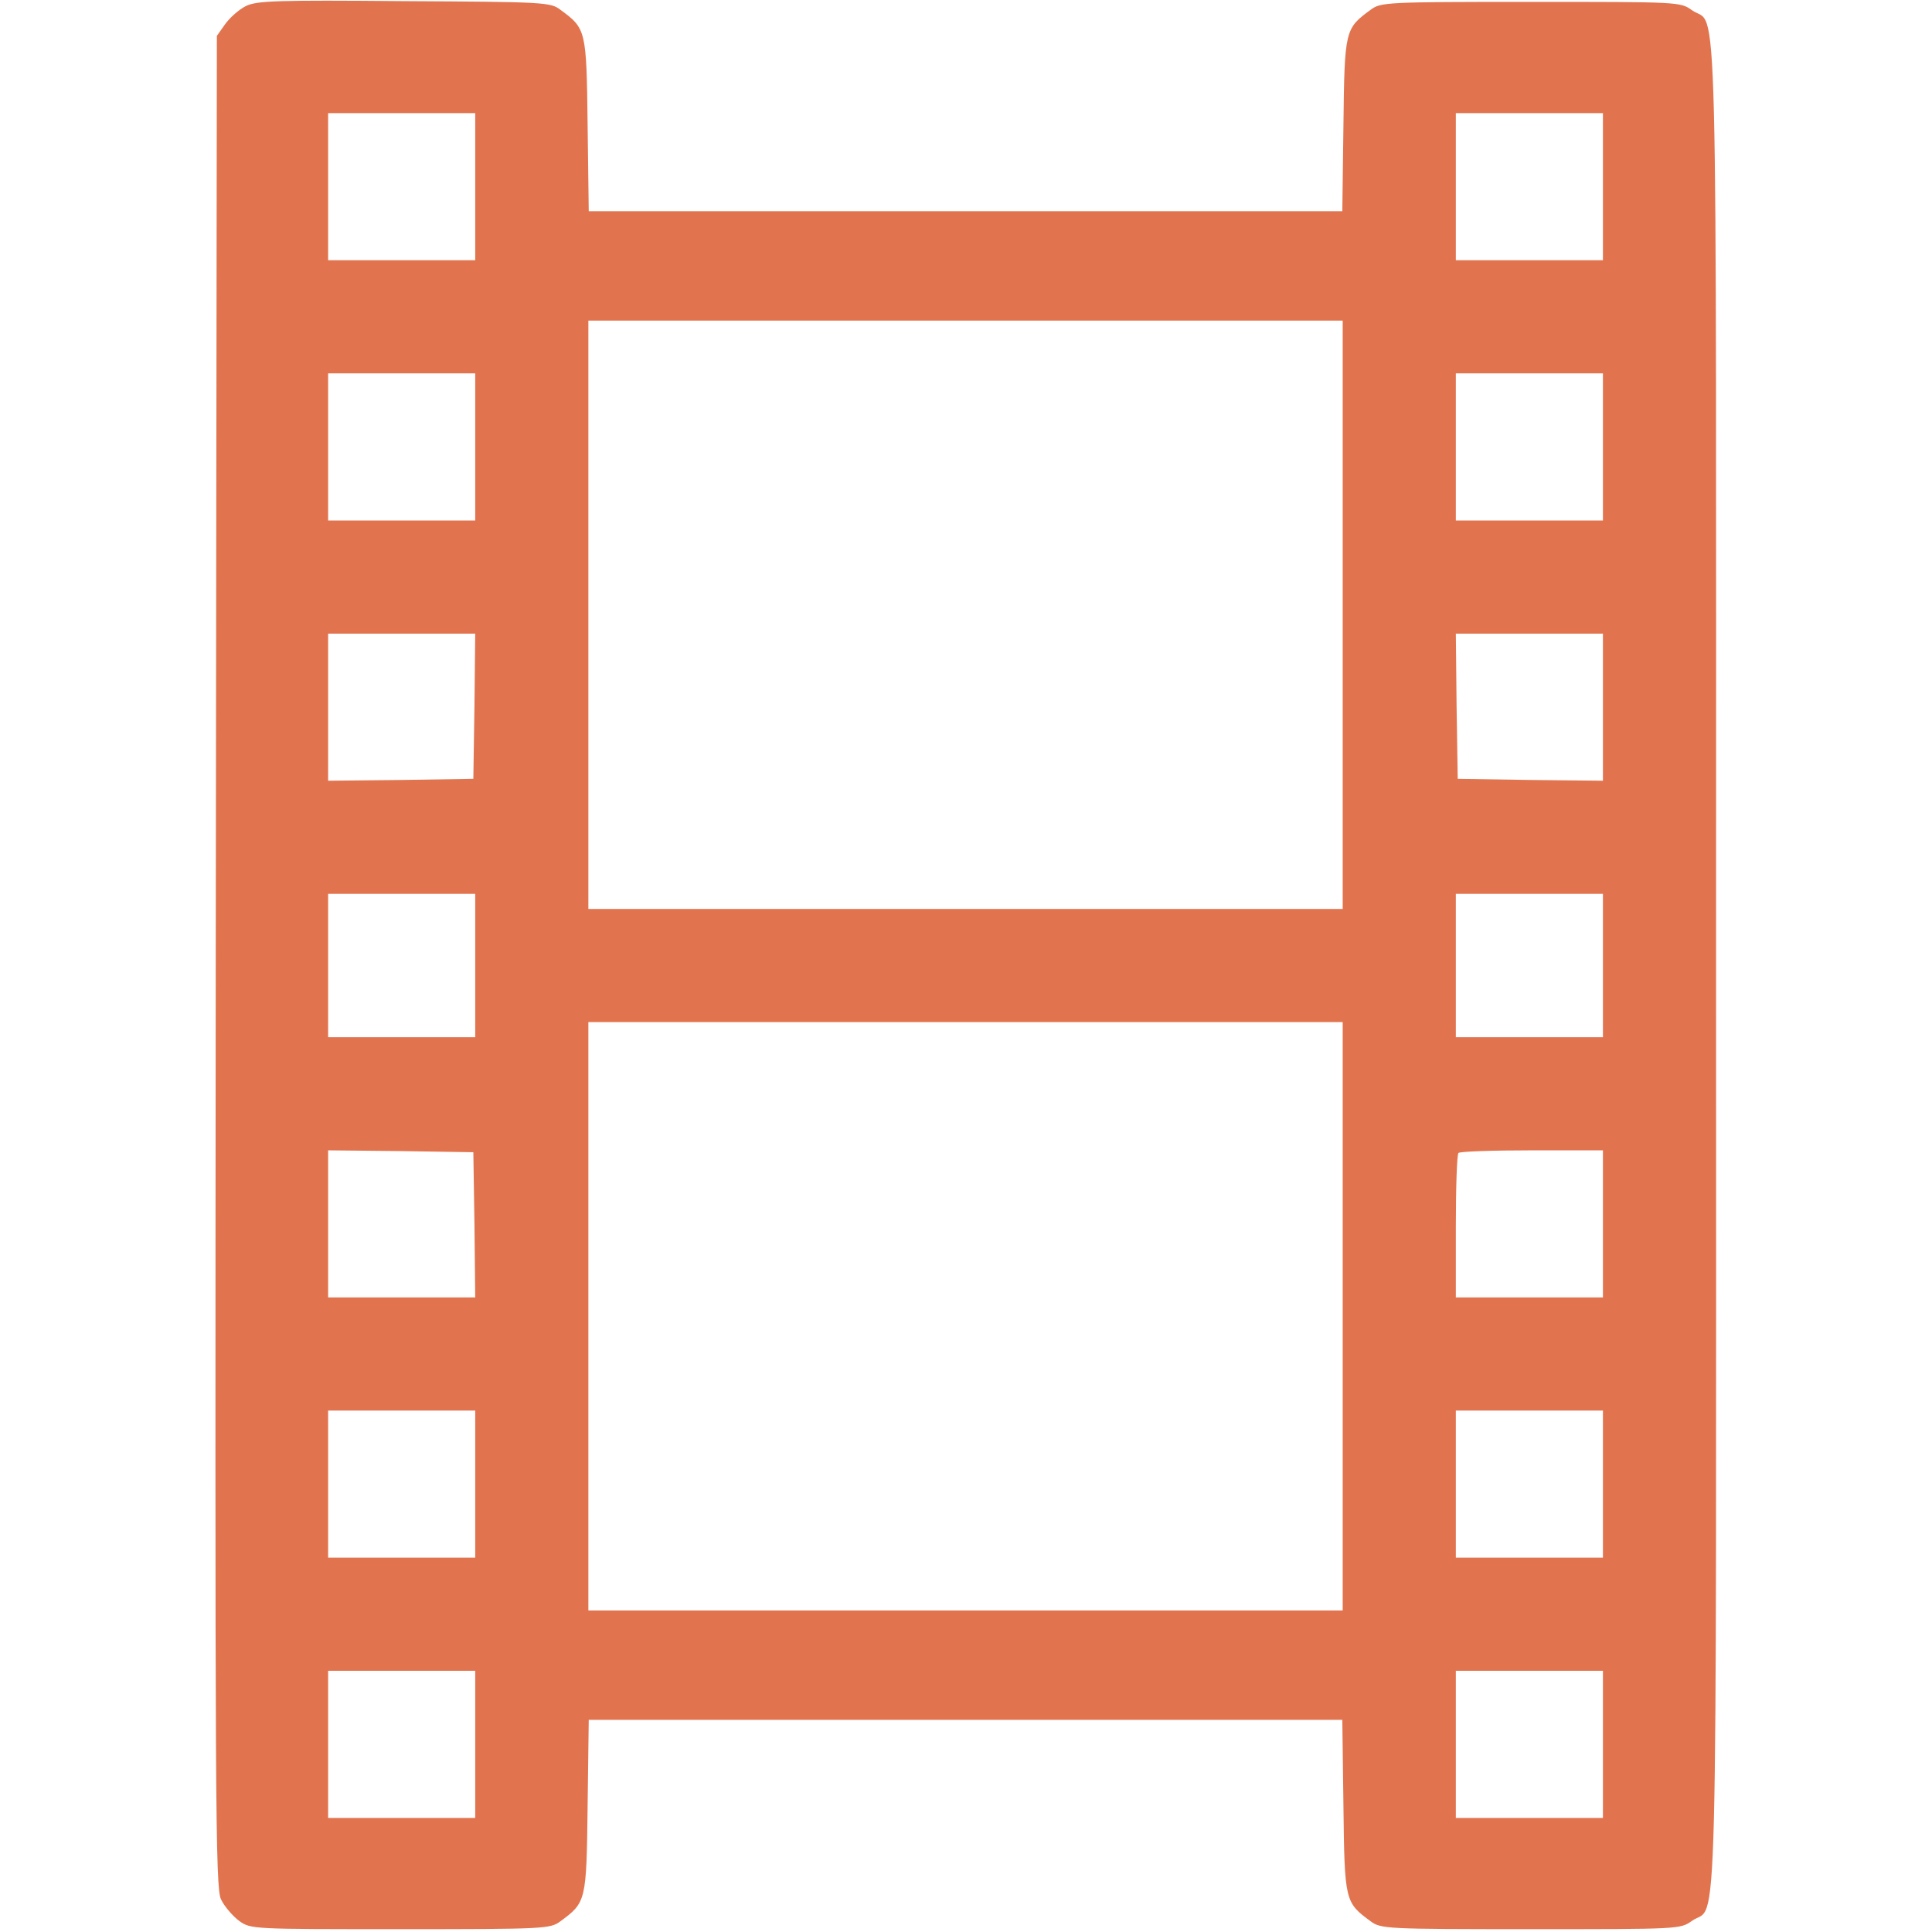
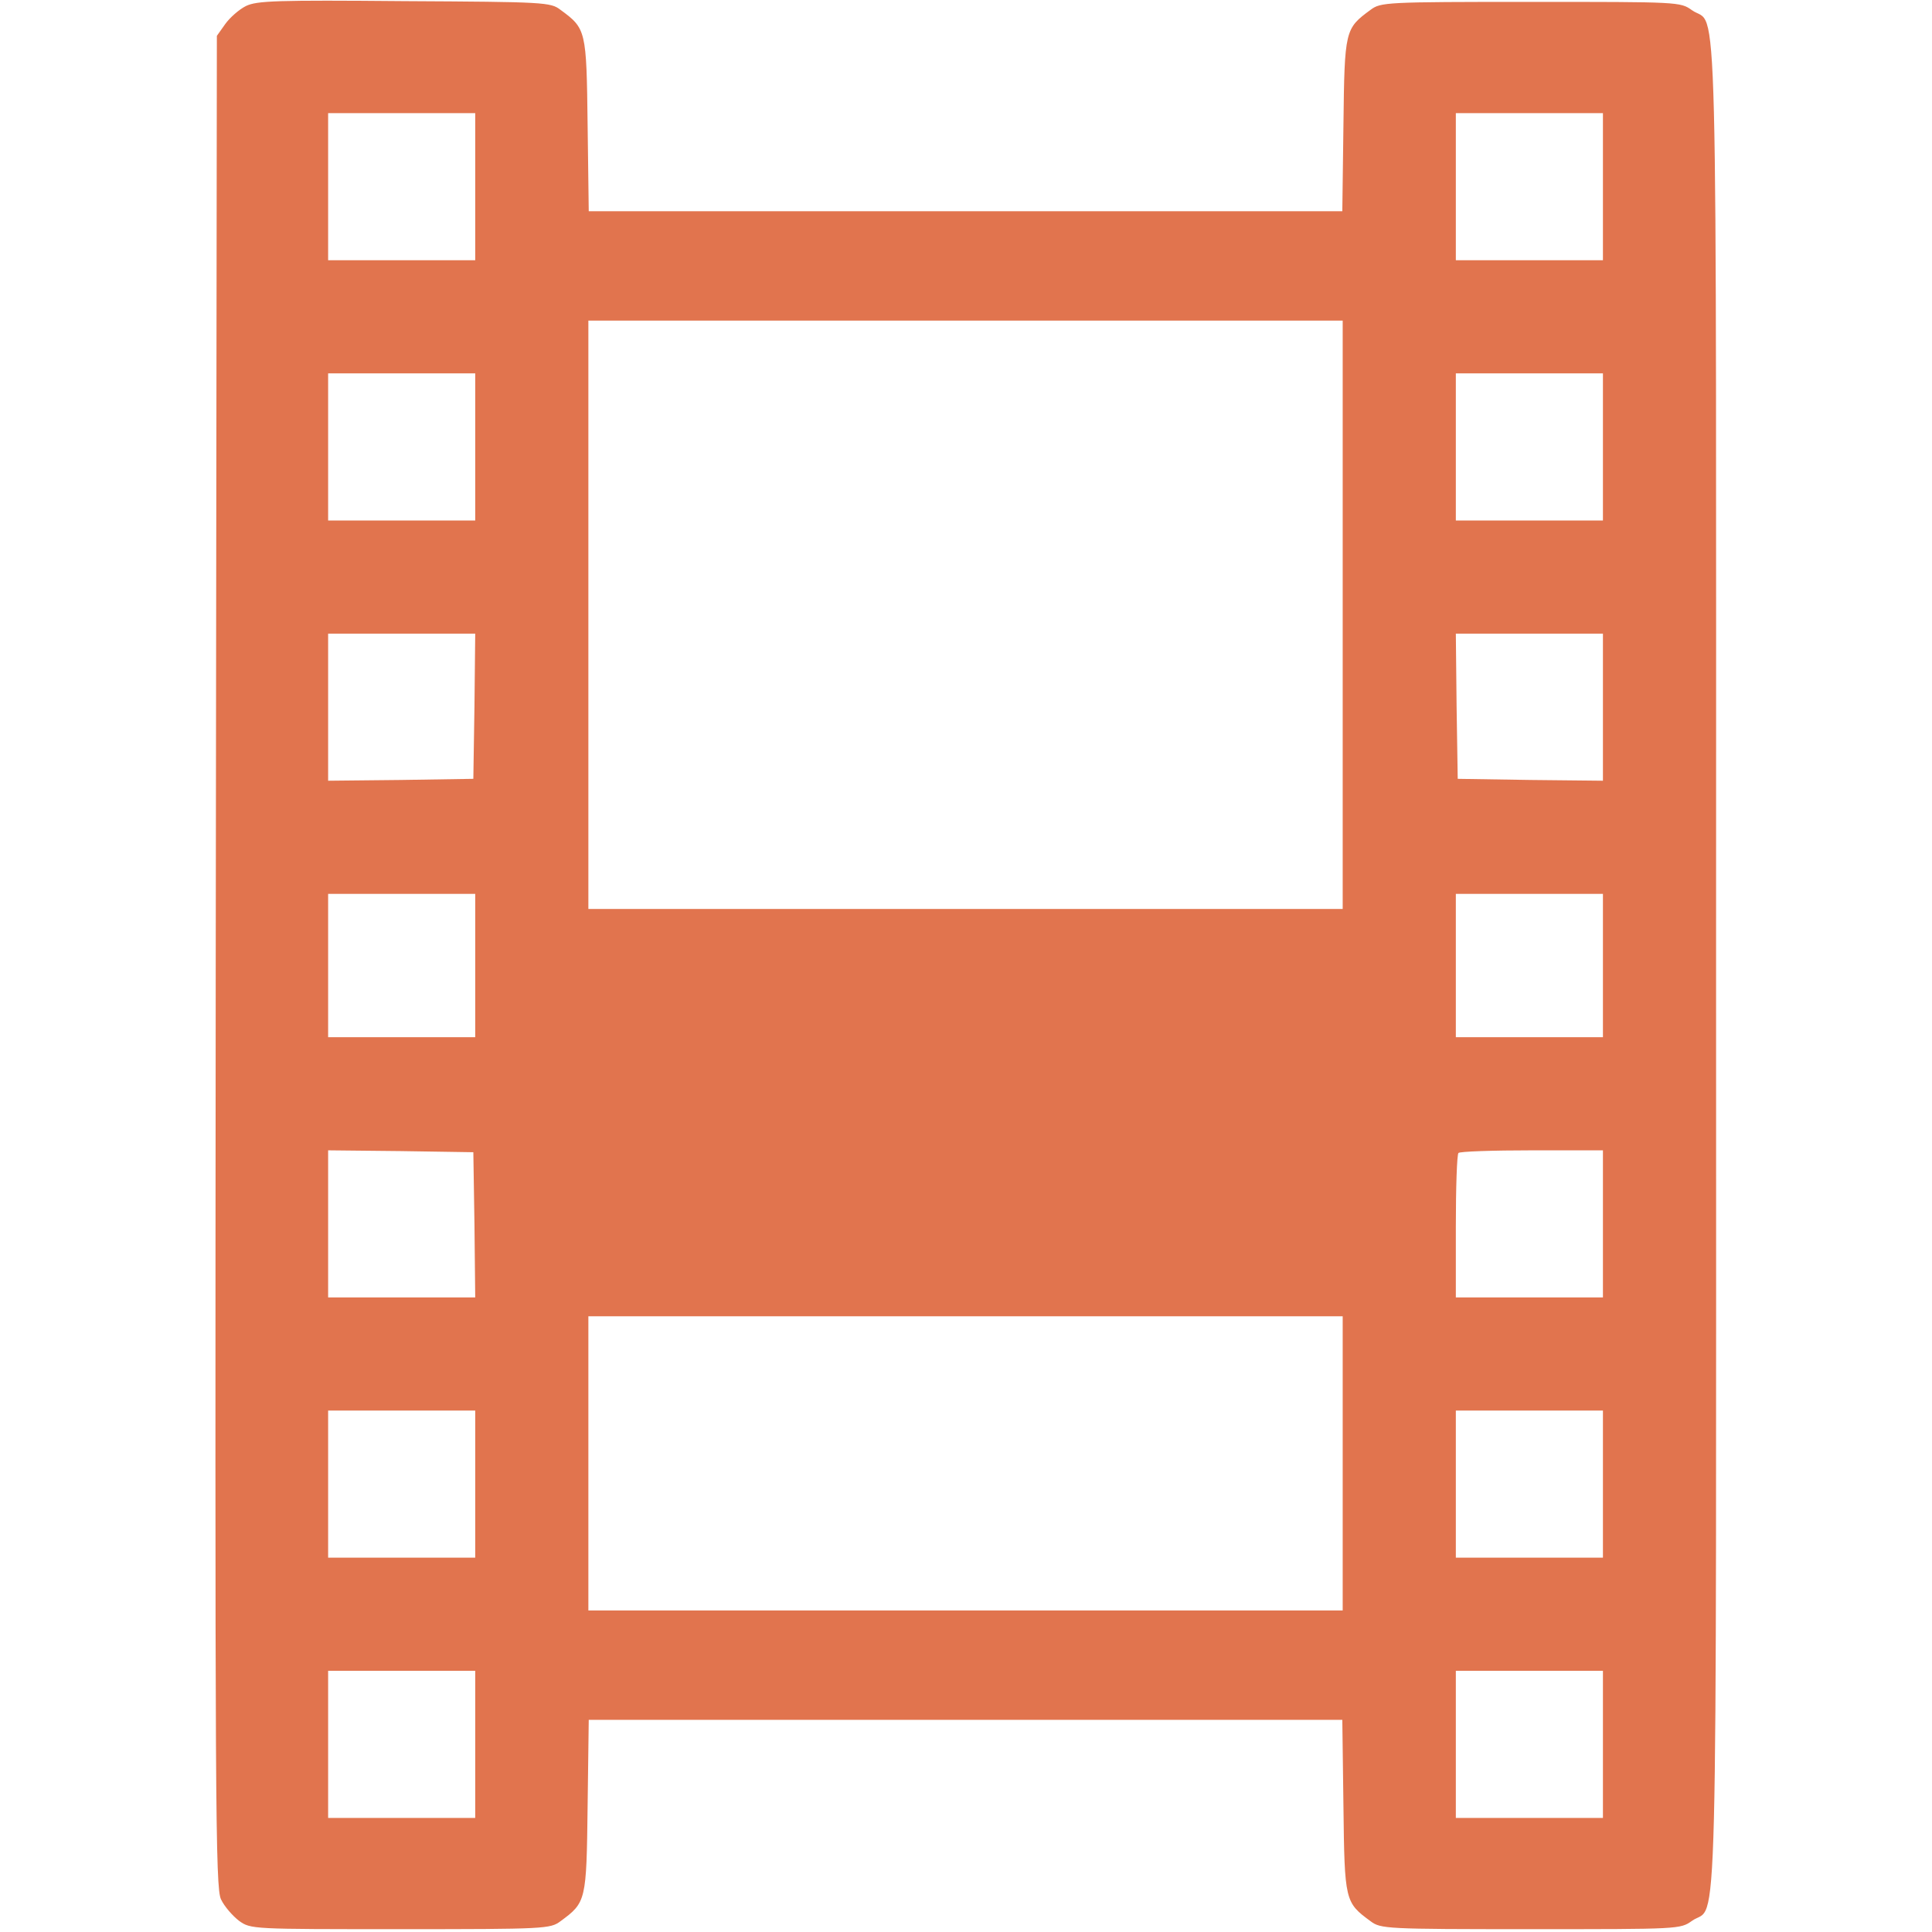
<svg xmlns="http://www.w3.org/2000/svg" width="683" height="683" viewBox="0 0 683 683" fill="none">
-   <path d="M86.933 2.133C84.533 3.333 81.2 6.267 79.6 8.533L76.667 12.667L76.267 339.733C76 639.733 76.133 667.333 78.133 671.467C79.333 674 82.267 677.333 84.533 679.067C88.667 682 88.933 682 141.6 682C192.933 682 194.533 681.867 198.133 679.2C207.2 672.533 207.333 672.133 207.733 638.533L208.133 608H341.333H474.533L474.933 638.533C475.333 672.133 475.467 672.533 484.533 679.2C488.133 681.867 489.733 682 541.067 682C593.733 682 594 682 598.133 679.067C607.467 672.4 606.667 702.133 606.667 341.333C606.667 -19.467 607.467 10.267 598.133 3.6C594 0.667 593.733 0.667 541.067 0.667C489.733 0.667 488.133 0.8 484.533 3.467C475.467 10.133 475.333 10.533 474.933 44.133L474.533 74.667H341.333H208.133L207.733 44.133C207.333 10.533 207.2 10.133 198.133 3.467C194.667 0.8 192.667 0.667 142.933 0.4C97.467 -6.10352e-05 90.8 0.267 86.933 2.133ZM168 66V92H142H116V66V40H142H168V66ZM566.667 66V92H540.667H514.667V66V40H540.667H566.667V66ZM474.667 217.333V321.333H341.333H208V217.333V113.333H341.333H474.667V217.333ZM168 158V184H142H116V158V132H142H168V158ZM566.667 158V184H540.667H514.667V158V132H540.667H566.667V158ZM167.733 249.6L167.333 275.333L141.733 275.733L116 276V250V224H142H168L167.733 249.6ZM566.667 250V276L541.067 275.733L515.333 275.333L514.933 249.6L514.667 224H540.667H566.667V250ZM168 341.333V366.667H142H116V341.333V316H142H168V341.333ZM566.667 341.333V366.667H540.667H514.667V341.333V316H540.667H566.667V341.333ZM474.667 465.333V569.333H341.333H208V465.333V361.333H341.333H474.667V465.333ZM167.733 432.933L168 458.667H142H116V432.667V406.667L141.733 406.933L167.333 407.333L167.733 432.933ZM566.667 432.667V458.667H540.667H514.667V433.6C514.667 419.733 515.067 408 515.6 407.6C516 407.067 527.733 406.667 541.6 406.667H566.667V432.667ZM168 524.667V550.667H142H116V524.667V498.667H142H168V524.667ZM566.667 524.667V550.667H540.667H514.667V524.667V498.667H540.667H566.667V524.667ZM168 616.667V642.667H142H116V616.667V590.667H142H168V616.667ZM566.667 616.667V642.667H540.667H514.667V616.667V590.667H540.667H566.667V616.667Z" fill="#E1744E" />
+   <path d="M86.933 2.133C84.533 3.333 81.2 6.267 79.6 8.533L76.667 12.667L76.267 339.733C76 639.733 76.133 667.333 78.133 671.467C79.333 674 82.267 677.333 84.533 679.067C88.667 682 88.933 682 141.6 682C192.933 682 194.533 681.867 198.133 679.2C207.2 672.533 207.333 672.133 207.733 638.533L208.133 608H341.333H474.533L474.933 638.533C475.333 672.133 475.467 672.533 484.533 679.2C488.133 681.867 489.733 682 541.067 682C593.733 682 594 682 598.133 679.067C607.467 672.4 606.667 702.133 606.667 341.333C606.667 -19.467 607.467 10.267 598.133 3.6C594 0.667 593.733 0.667 541.067 0.667C489.733 0.667 488.133 0.8 484.533 3.467C475.467 10.133 475.333 10.533 474.933 44.133L474.533 74.667H341.333H208.133L207.733 44.133C207.333 10.533 207.2 10.133 198.133 3.467C194.667 0.8 192.667 0.667 142.933 0.4C97.467 -6.10352e-05 90.8 0.267 86.933 2.133ZM168 66V92H142H116V66V40H142H168V66ZM566.667 66V92H540.667H514.667V66V40H540.667H566.667V66ZM474.667 217.333V321.333H341.333H208V217.333V113.333H341.333H474.667V217.333ZM168 158V184H142H116V158V132H142H168V158ZM566.667 158V184H540.667H514.667V158V132H540.667H566.667V158ZM167.733 249.6L167.333 275.333L141.733 275.733L116 276V250V224H142H168L167.733 249.6ZM566.667 250V276L541.067 275.733L515.333 275.333L514.933 249.6L514.667 224H540.667H566.667V250ZM168 341.333V366.667H142H116V341.333V316H142H168V341.333ZM566.667 341.333V366.667H540.667H514.667V341.333V316H540.667H566.667V341.333ZM474.667 465.333V569.333H341.333H208V465.333H341.333H474.667V465.333ZM167.733 432.933L168 458.667H142H116V432.667V406.667L141.733 406.933L167.333 407.333L167.733 432.933ZM566.667 432.667V458.667H540.667H514.667V433.6C514.667 419.733 515.067 408 515.6 407.6C516 407.067 527.733 406.667 541.6 406.667H566.667V432.667ZM168 524.667V550.667H142H116V524.667V498.667H142H168V524.667ZM566.667 524.667V550.667H540.667H514.667V524.667V498.667H540.667H566.667V524.667ZM168 616.667V642.667H142H116V616.667V590.667H142H168V616.667ZM566.667 616.667V642.667H540.667H514.667V616.667V590.667H540.667H566.667V616.667Z" fill="#E1744E" />
</svg>